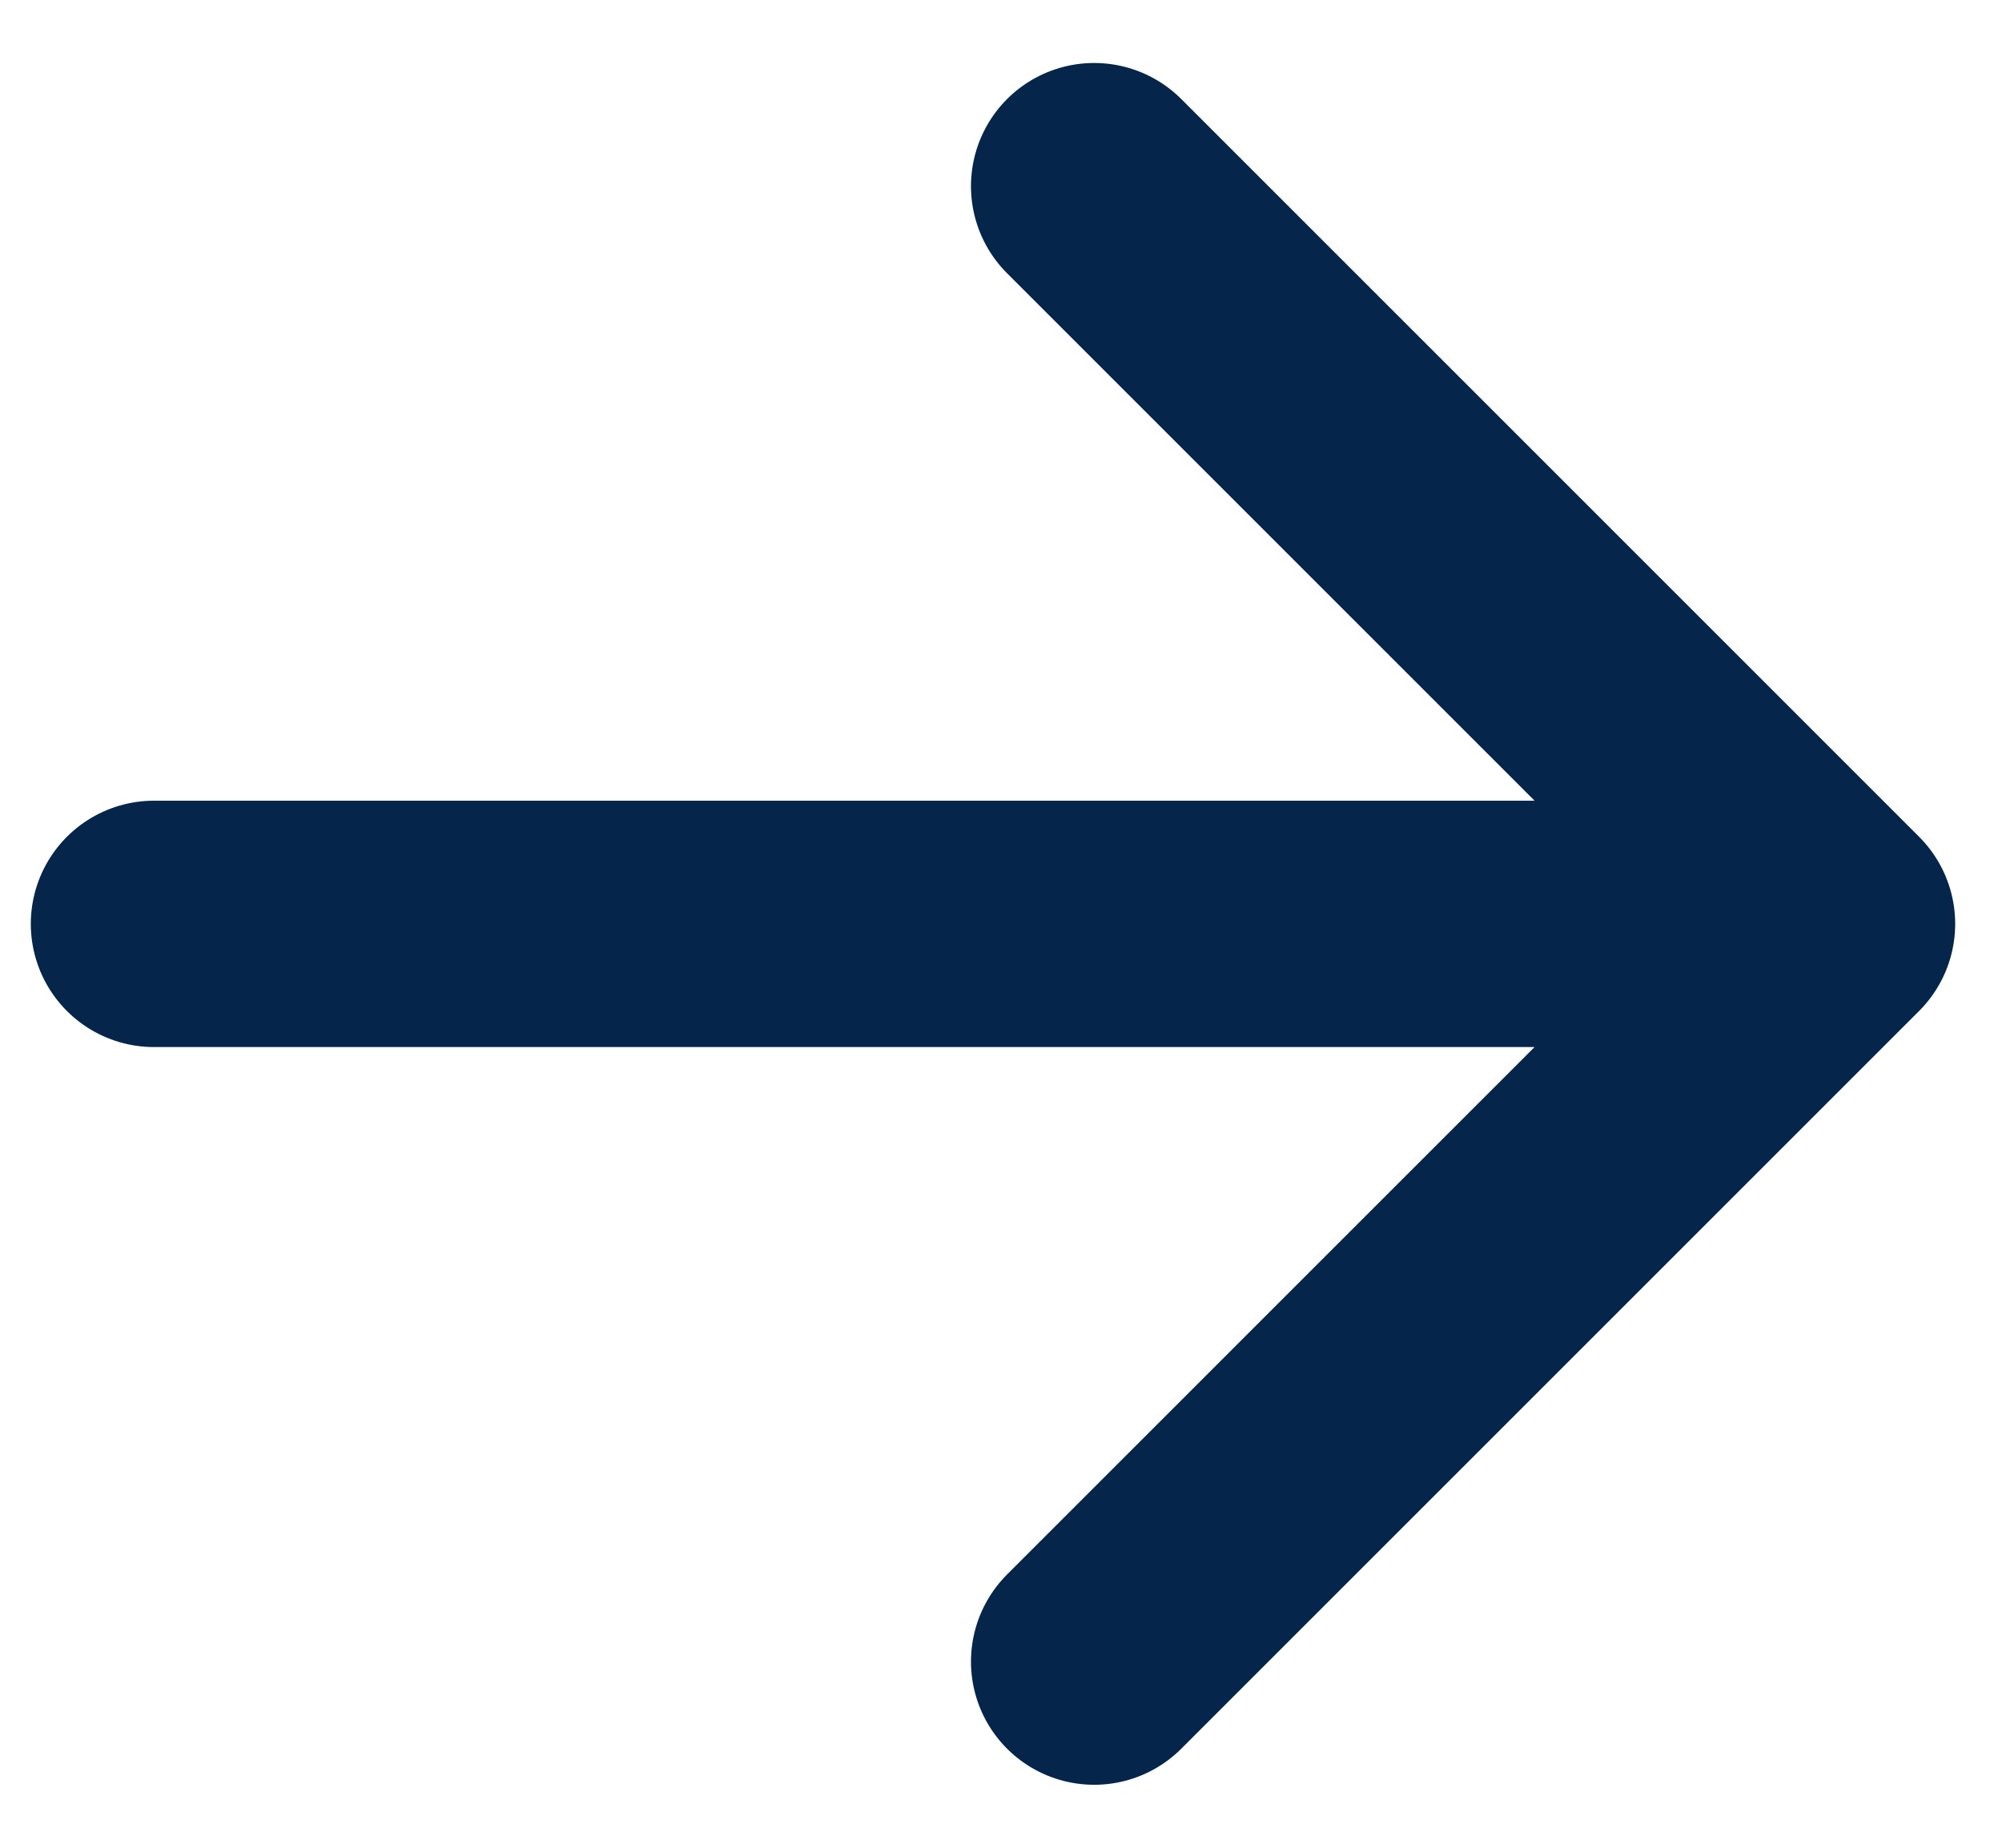
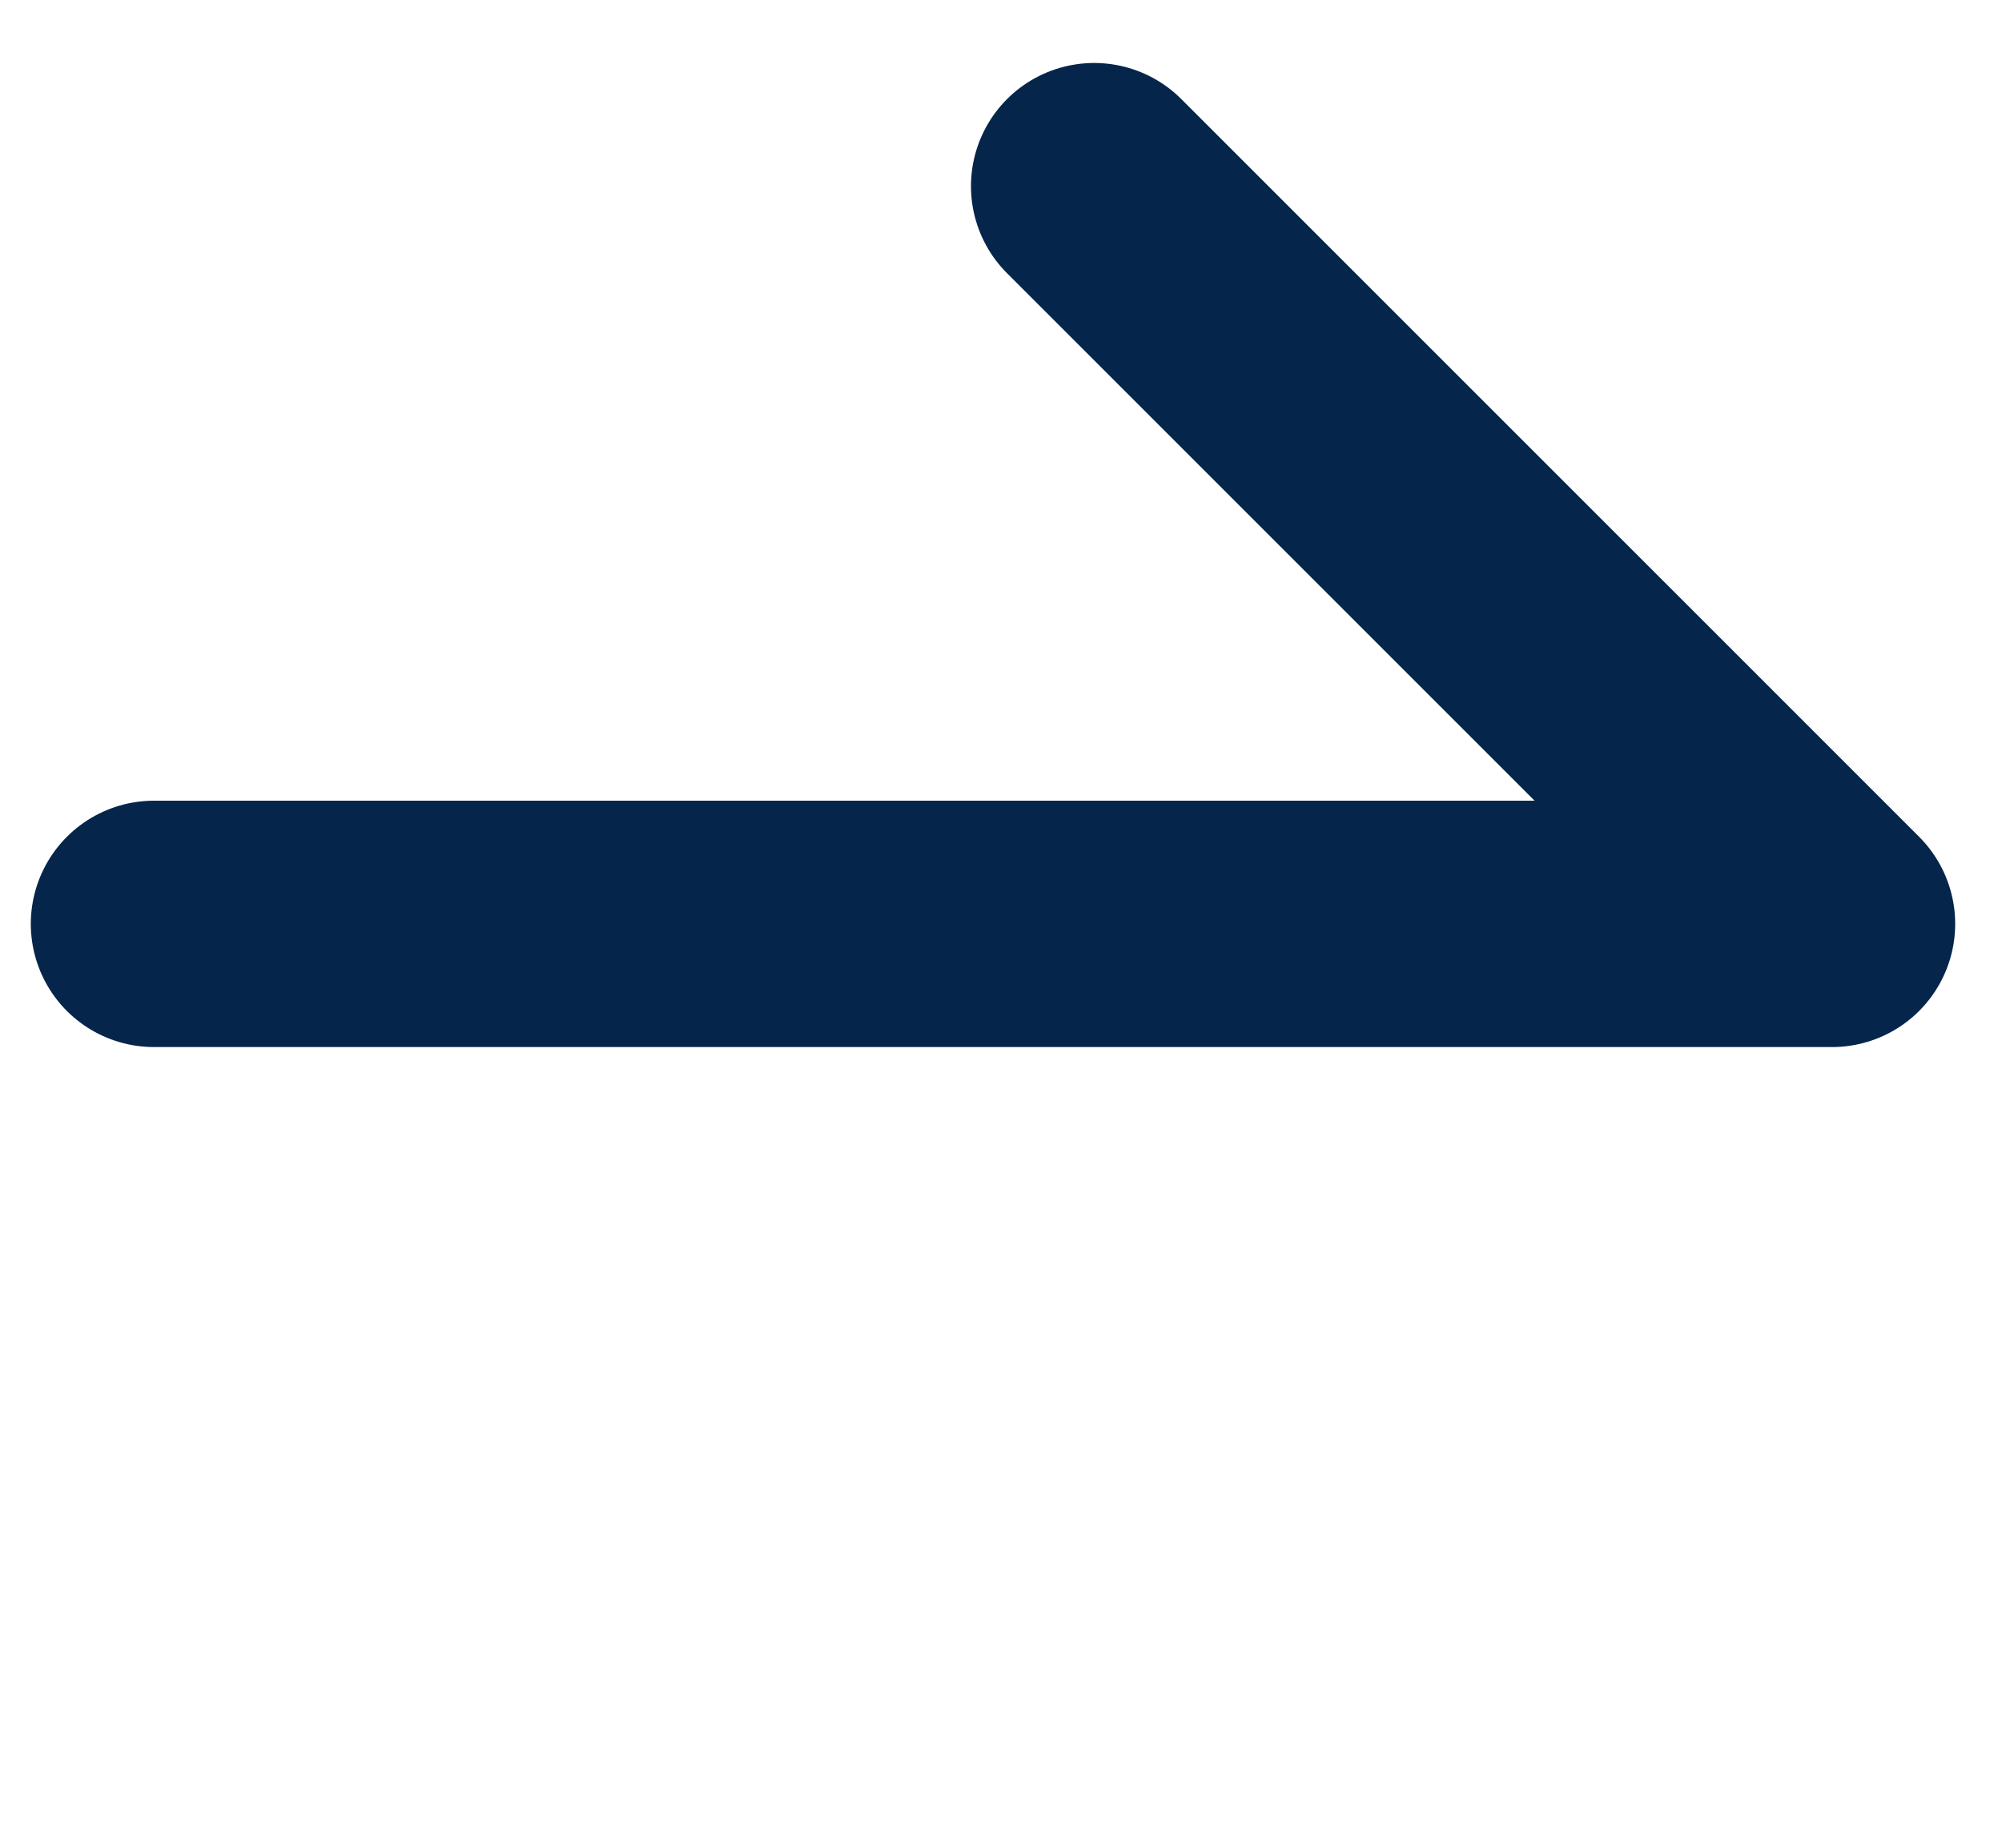
<svg xmlns="http://www.w3.org/2000/svg" width="13" height="12" viewBox="0 0 13 12" fill="none">
-   <path d="M11.896 6L7.105 10.791M11.896 6L7.105 1.209M11.896 6H1" stroke="#05254B" stroke-width="1.6" stroke-linecap="round" stroke-linejoin="round" />
+   <path d="M11.896 6M11.896 6L7.105 1.209M11.896 6H1" stroke="#05254B" stroke-width="1.6" stroke-linecap="round" stroke-linejoin="round" />
</svg>